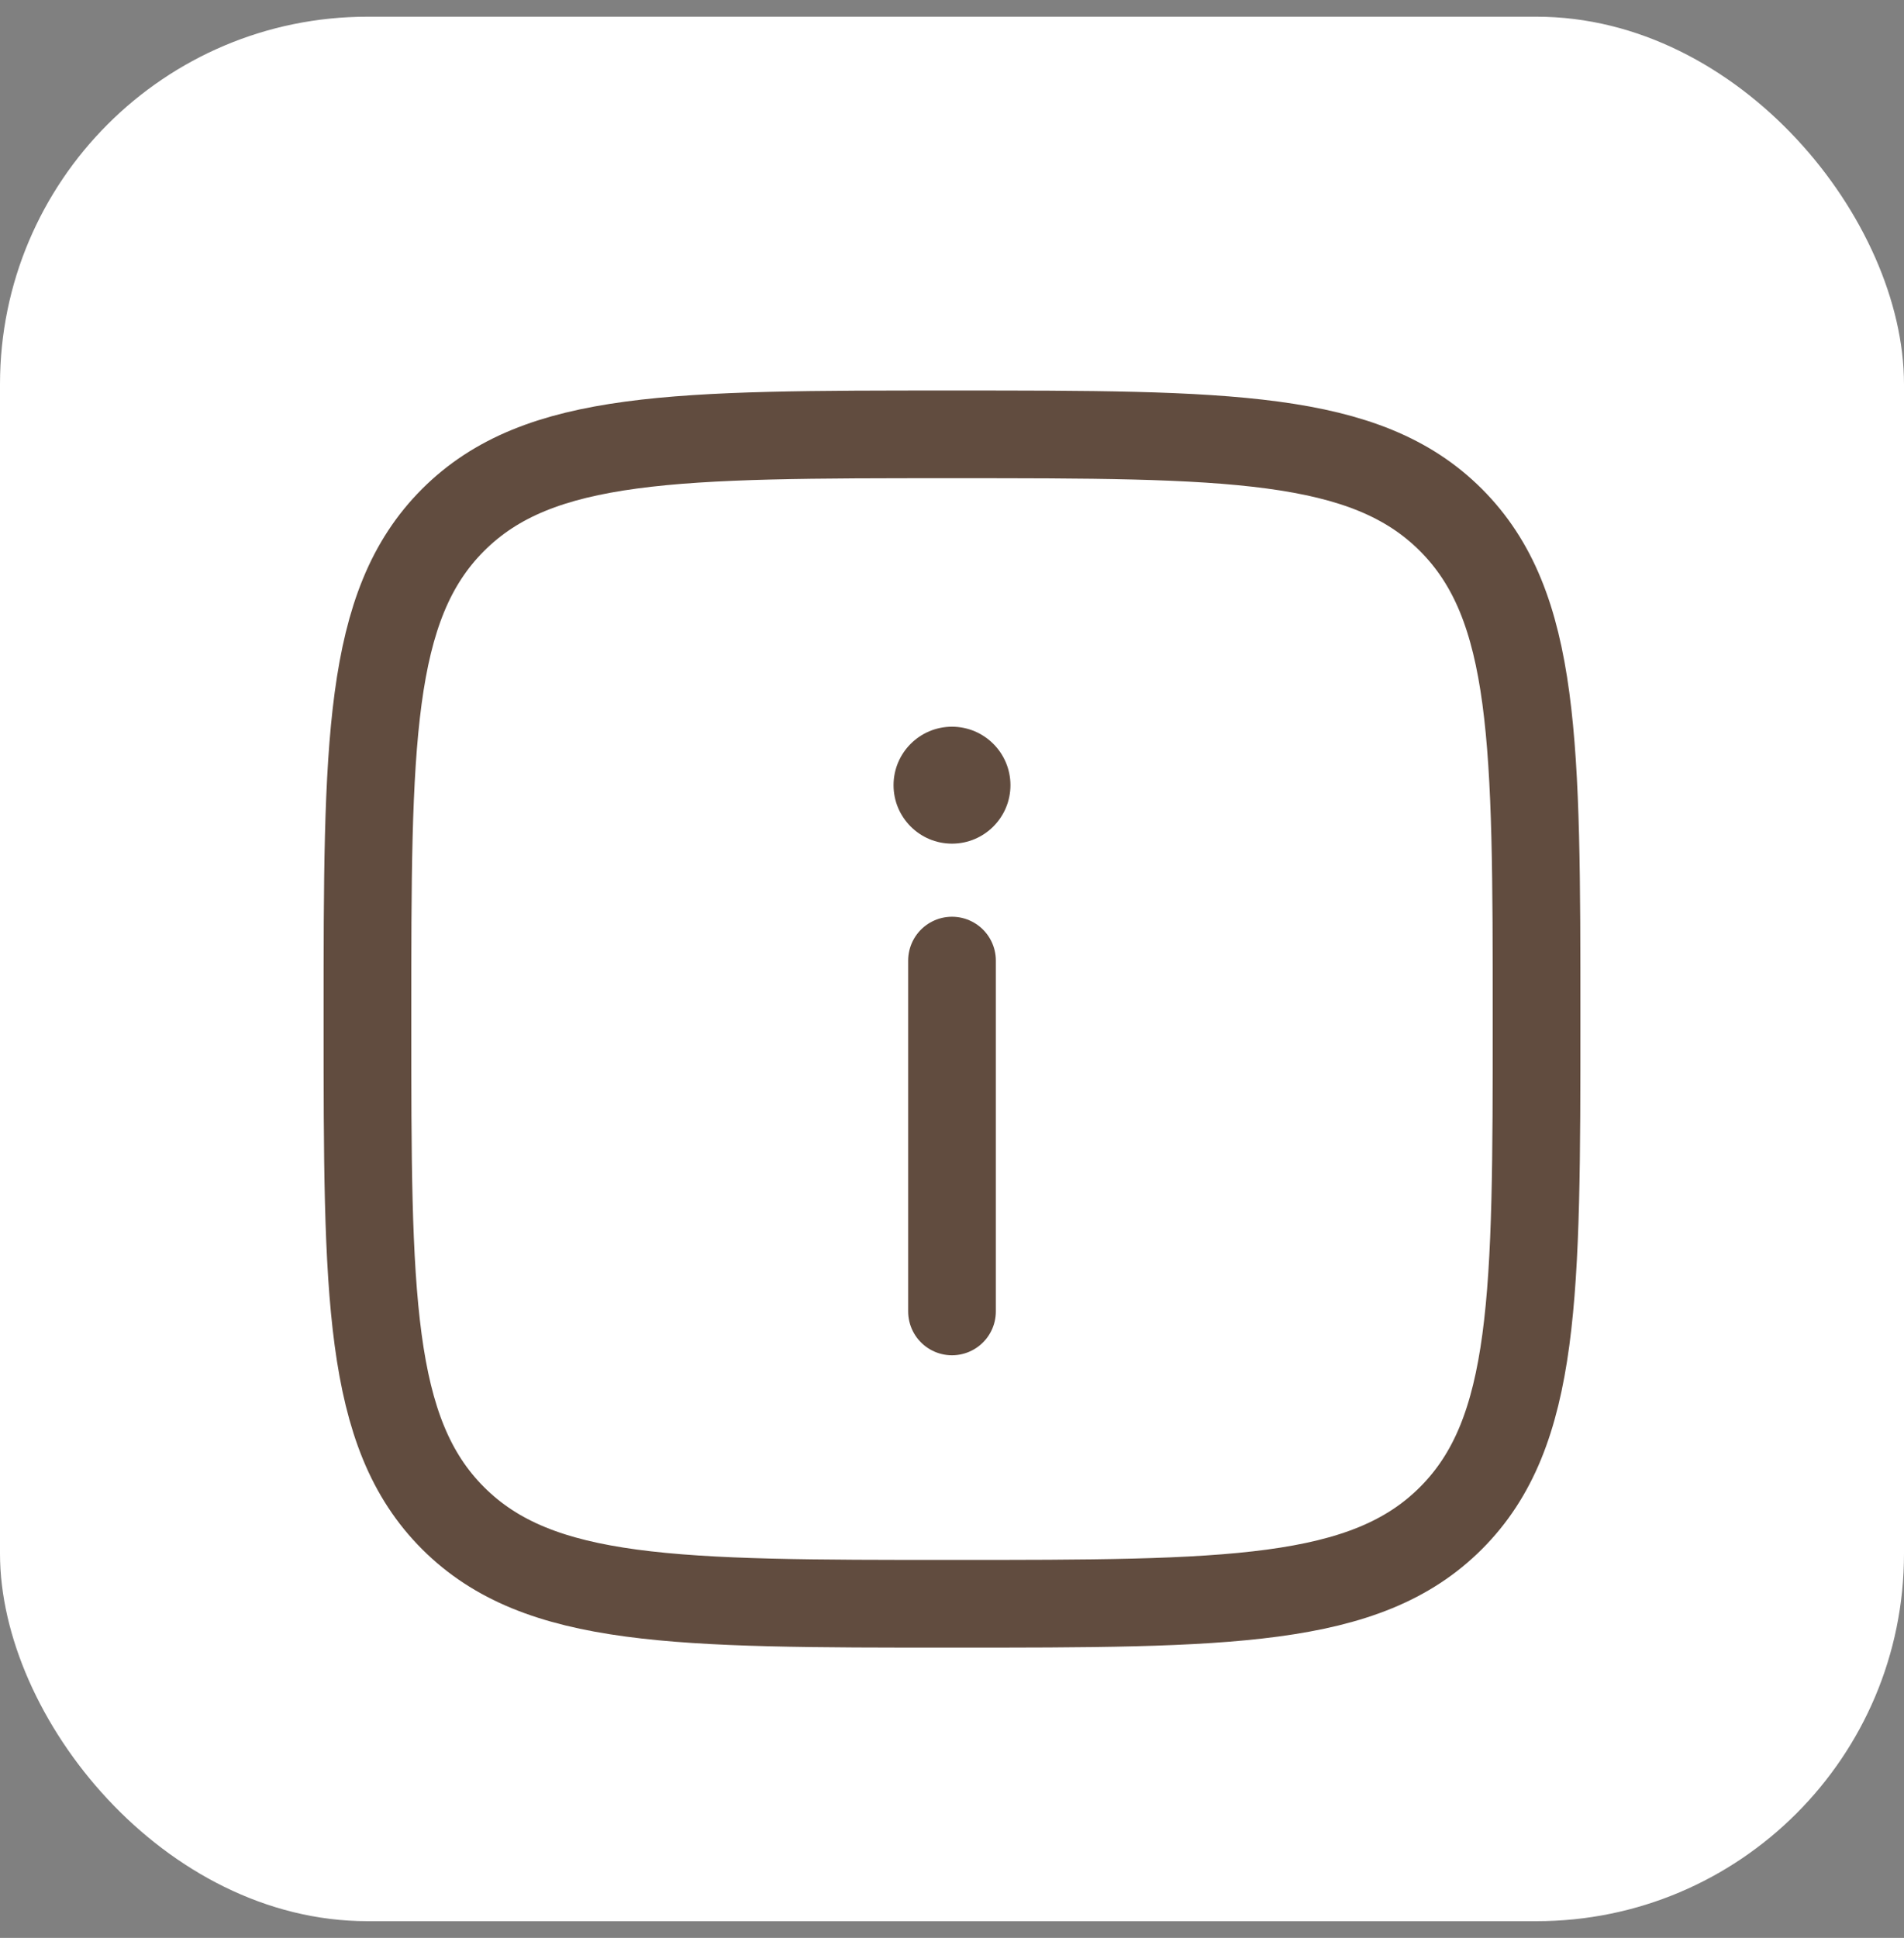
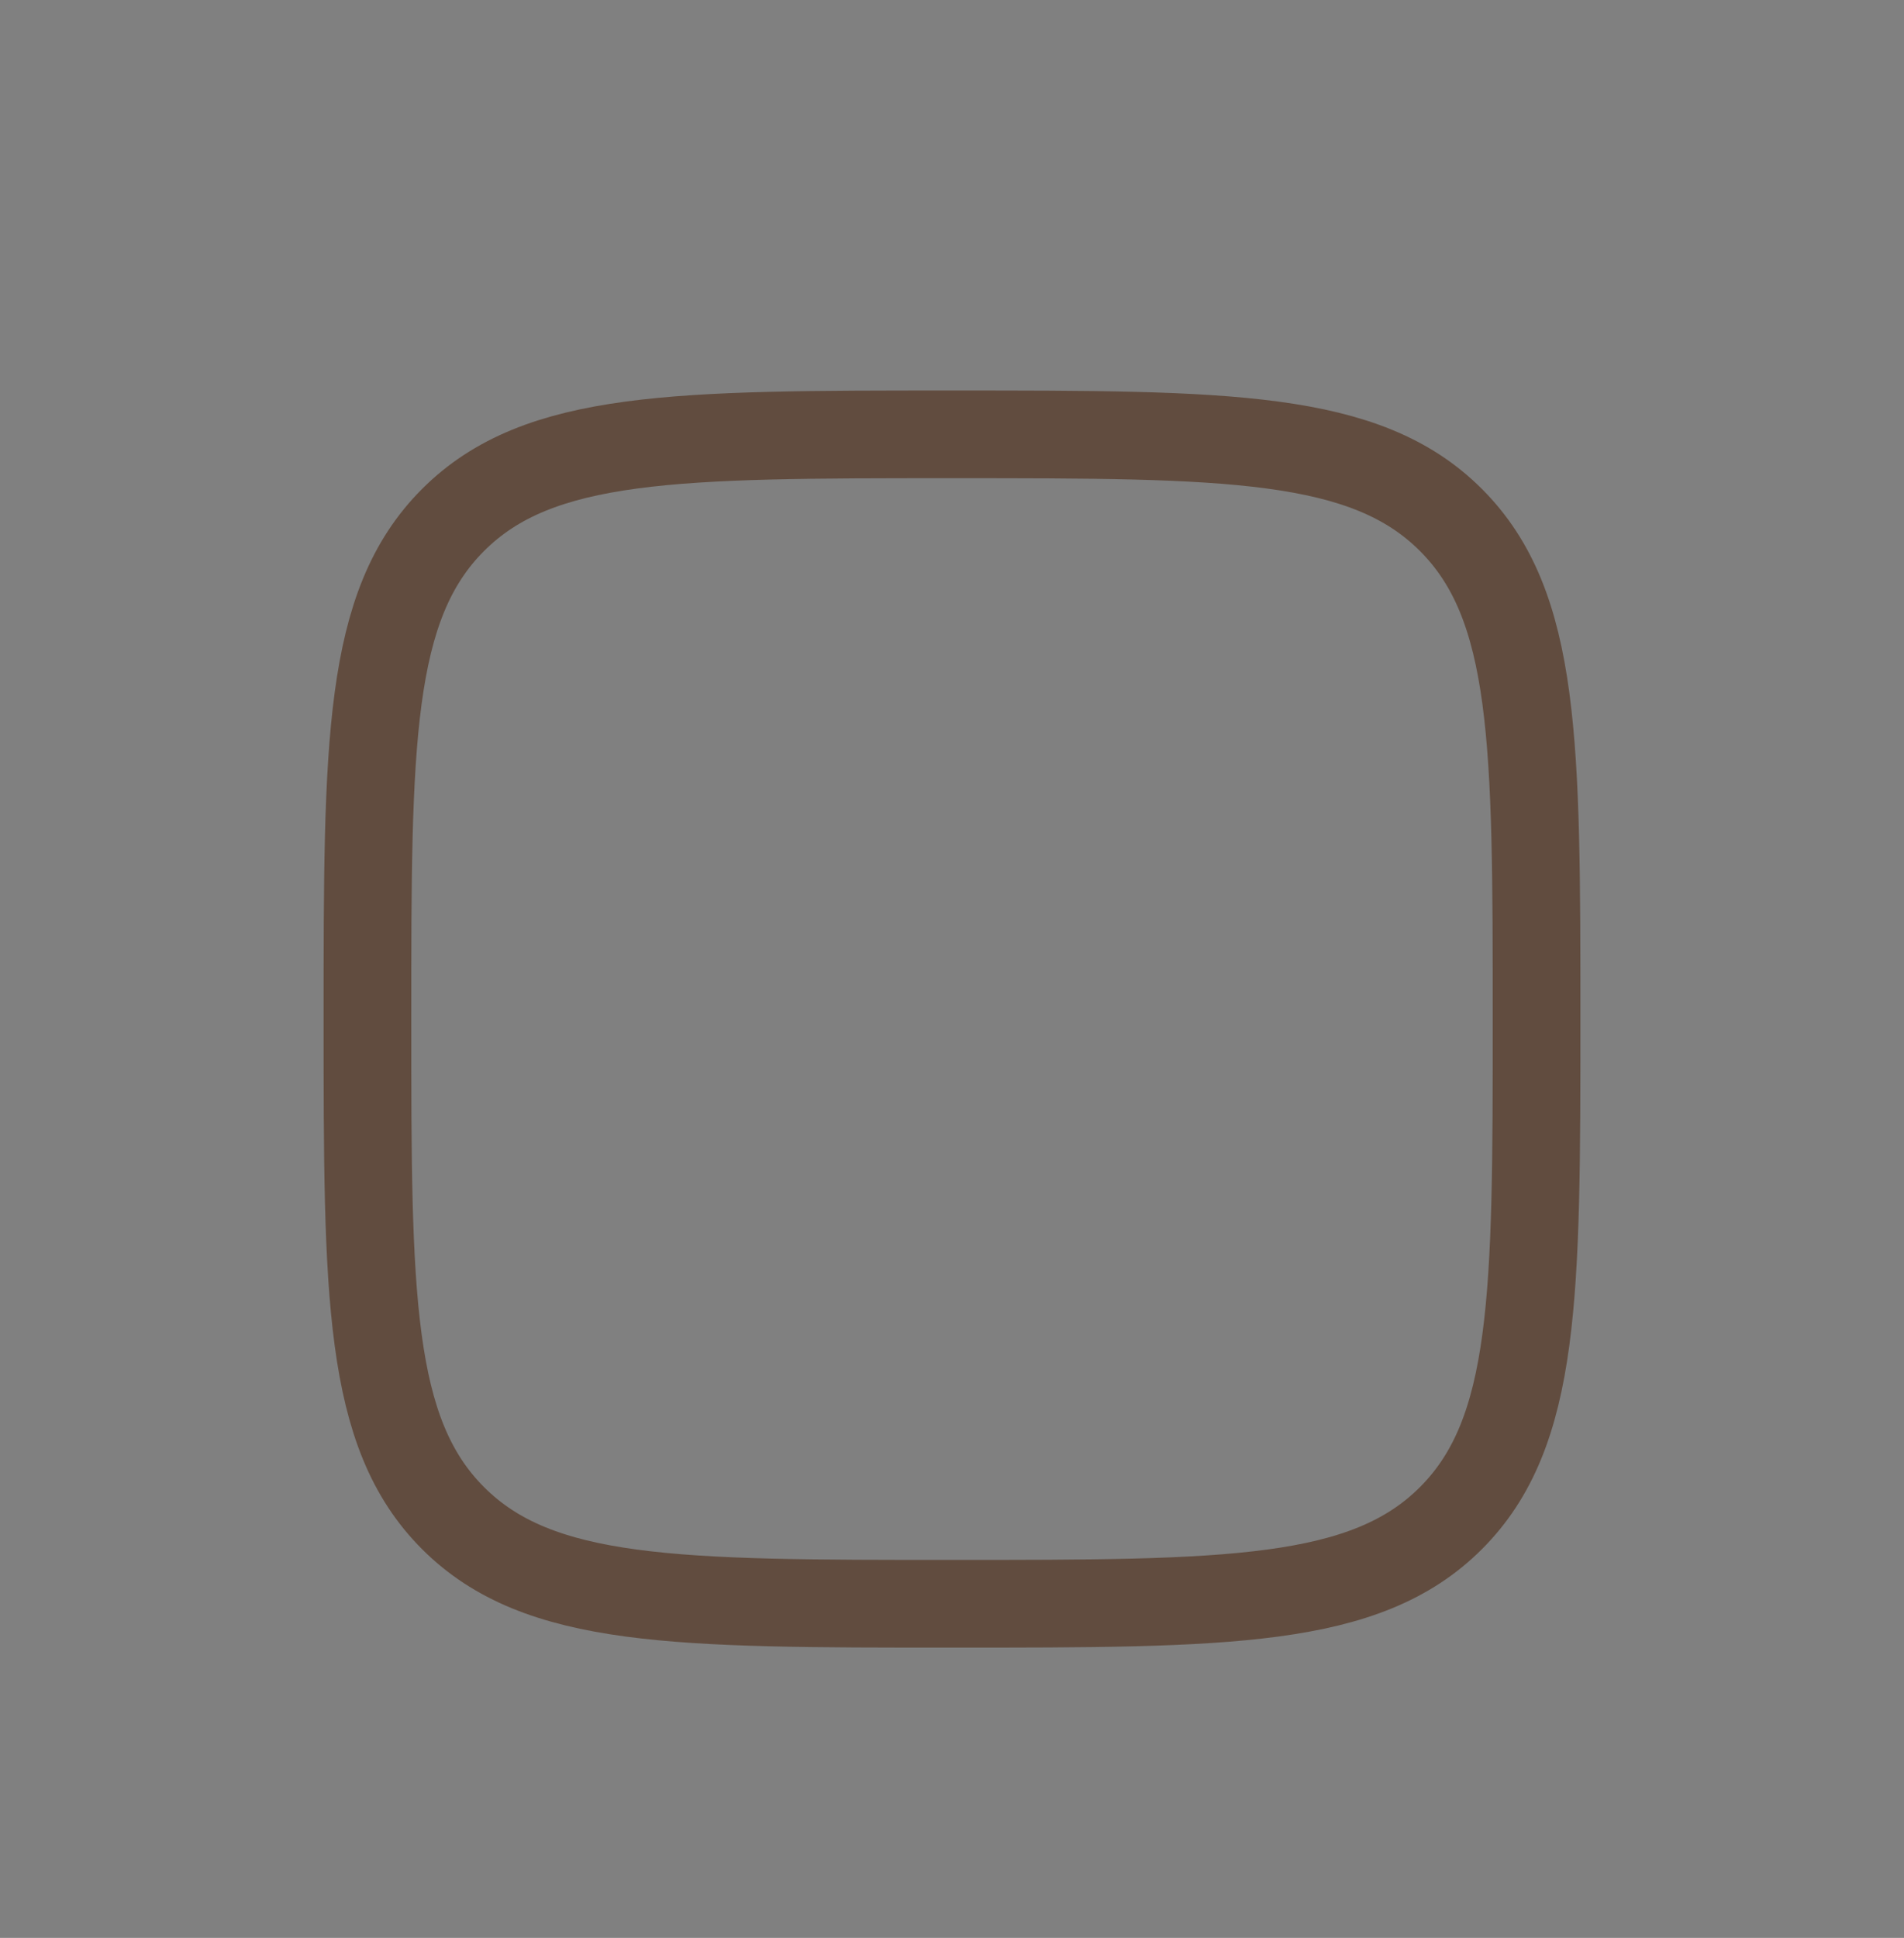
<svg xmlns="http://www.w3.org/2000/svg" width="57" height="58" viewBox="0 0 57 58" fill="none">
  <rect x="0" y="0" width="57" height="58" fill="#808080" stroke="none" />
-   <rect y="0.5" width="57" height="57" rx="11" fill="white" />
-   <path d="M28.5 39.25V28.75" stroke="#614C3F" stroke-width="2.625" stroke-linecap="round" />
-   <path d="M28.5 21.75C29.466 21.75 30.25 22.534 30.25 23.5C30.25 24.466 29.466 25.25 28.5 25.25C27.534 25.25 26.75 24.466 26.75 23.5C26.75 22.534 27.534 21.75 28.5 21.75Z" fill="#614C3F" />
  <path d="M11 30.5C11 22.25 11 18.126 13.563 15.563C16.126 13 20.25 13 28.5 13C36.749 13 40.874 13 43.437 15.563C46 18.126 46 22.25 46 30.5C46 38.749 46 42.874 43.437 45.437C40.874 48 36.749 48 28.5 48C20.25 48 16.126 48 13.563 45.437C11 42.874 11 38.749 11 30.5Z" stroke="#614C3F" stroke-width="2.625" />
</svg>